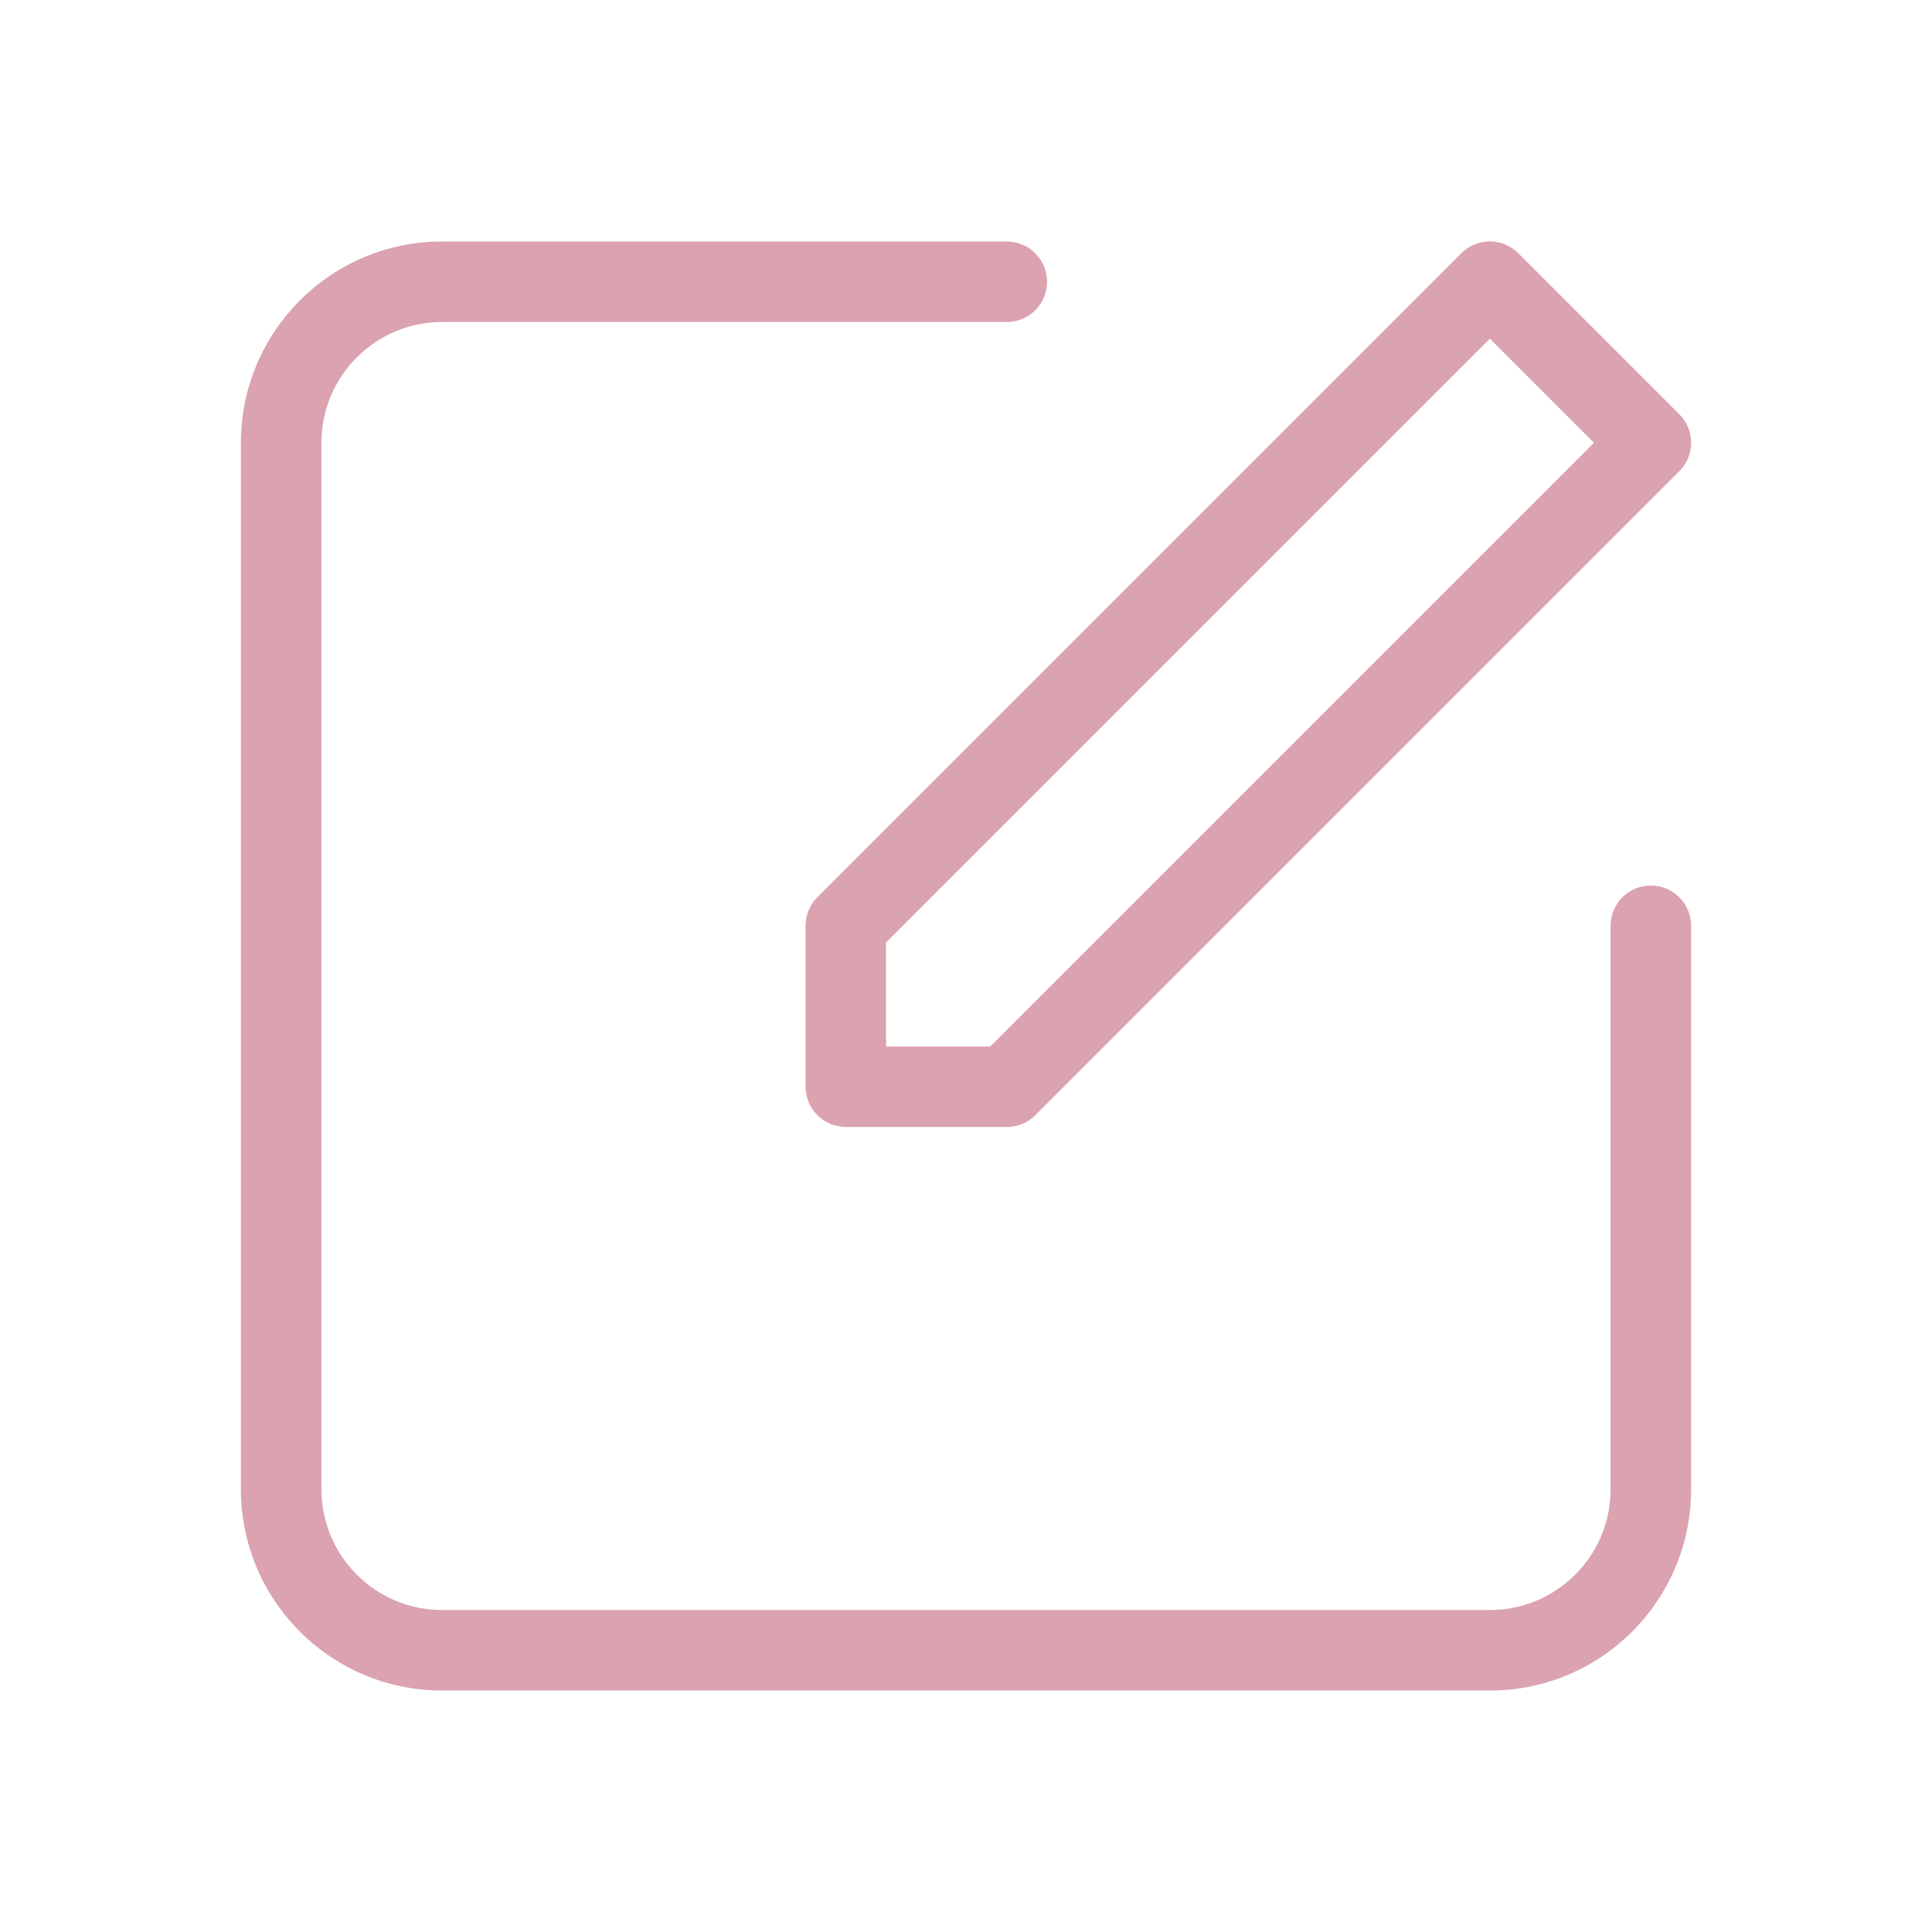
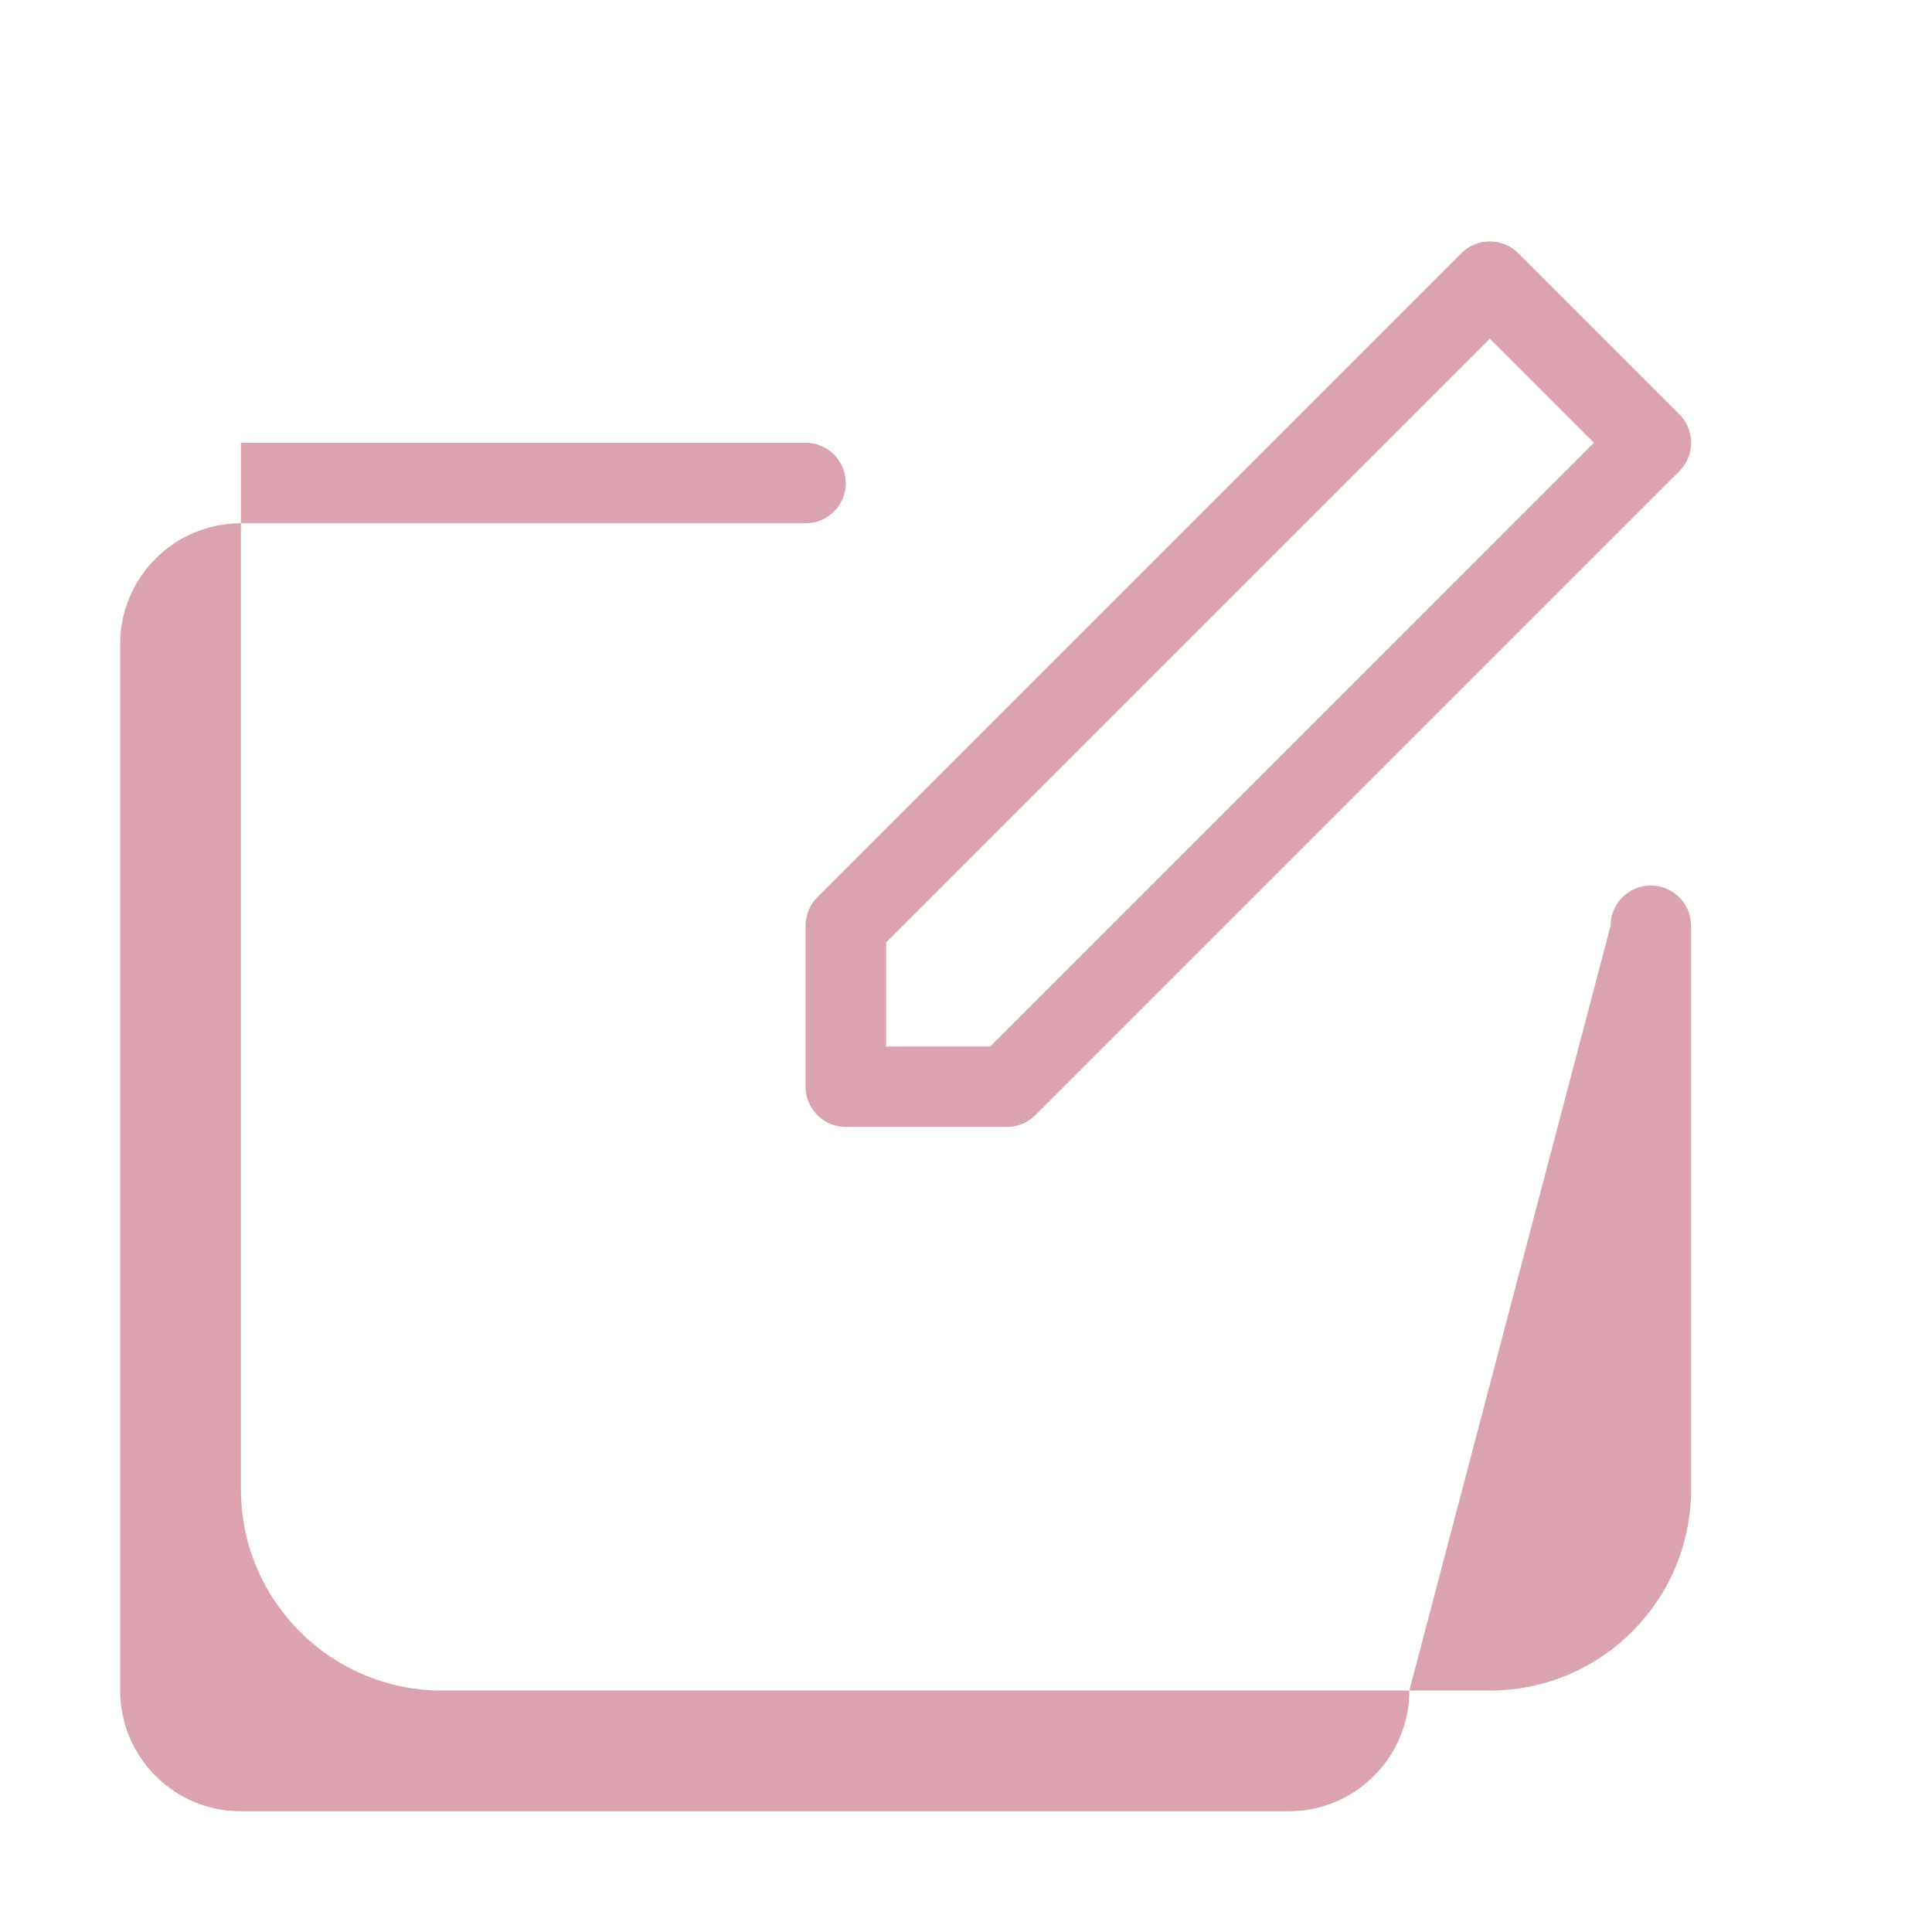
<svg xmlns="http://www.w3.org/2000/svg" width="24" height="24" viewBox="0,0,256,256">
  <g fill="#dba2b0" fill-rule="nonzero" stroke="none" stroke-width="1" stroke-linecap="butt" stroke-linejoin="miter" stroke-miterlimit="10" stroke-dasharray="" stroke-dashoffset="0" font-family="none" font-weight="none" font-size="none" text-anchor="none" style="mix-blend-mode: normal">
    <g transform="translate(0.072,0) scale(10.667,10.667)">
-       <path d="M20,11.5c0,-0.276 0.224,-0.5 0.5,-0.5c0.276,0 0.5,0.224 0.5,0.5v7c0,1.381 -1.119,2.5 -2.5,2.5h-13.014c-1.381,0 -2.5,-1.119 -2.5,-2.5v-13c0,-1.381 1.119,-2.5 2.5,-2.5h7.014c0.276,0 0.5,0.224 0.5,0.5c0,0.276 -0.224,0.5 -0.5,0.5h-7.014c-0.828,0 -1.5,0.672 -1.5,1.5v13c0,0.828 0.672,1.5 1.5,1.5h13.014c0.828,0 1.5,-0.672 1.5,-1.5zM18.854,3.146l2,2c0.195,0.195 0.195,0.512 0,0.707l-8,8c-0.094,0.094 -0.221,0.146 -0.354,0.146h-2c-0.276,0 -0.5,-0.224 -0.5,-0.5v-2c0,-0.133 0.053,-0.26 0.146,-0.354l8,-8c0.195,-0.195 0.512,-0.195 0.707,0zM18.5,4.207l-7.5,7.5v1.293h1.293l7.5,-7.5z" />
+       <path d="M20,11.5c0,-0.276 0.224,-0.5 0.5,-0.5c0.276,0 0.5,0.224 0.5,0.5v7c0,1.381 -1.119,2.5 -2.5,2.5h-13.014c-1.381,0 -2.5,-1.119 -2.5,-2.5v-13h7.014c0.276,0 0.5,0.224 0.5,0.5c0,0.276 -0.224,0.5 -0.5,0.5h-7.014c-0.828,0 -1.5,0.672 -1.5,1.5v13c0,0.828 0.672,1.5 1.5,1.5h13.014c0.828,0 1.5,-0.672 1.5,-1.5zM18.854,3.146l2,2c0.195,0.195 0.195,0.512 0,0.707l-8,8c-0.094,0.094 -0.221,0.146 -0.354,0.146h-2c-0.276,0 -0.5,-0.224 -0.5,-0.5v-2c0,-0.133 0.053,-0.26 0.146,-0.354l8,-8c0.195,-0.195 0.512,-0.195 0.707,0zM18.5,4.207l-7.5,7.5v1.293h1.293l7.5,-7.5z" />
    </g>
  </g>
</svg>